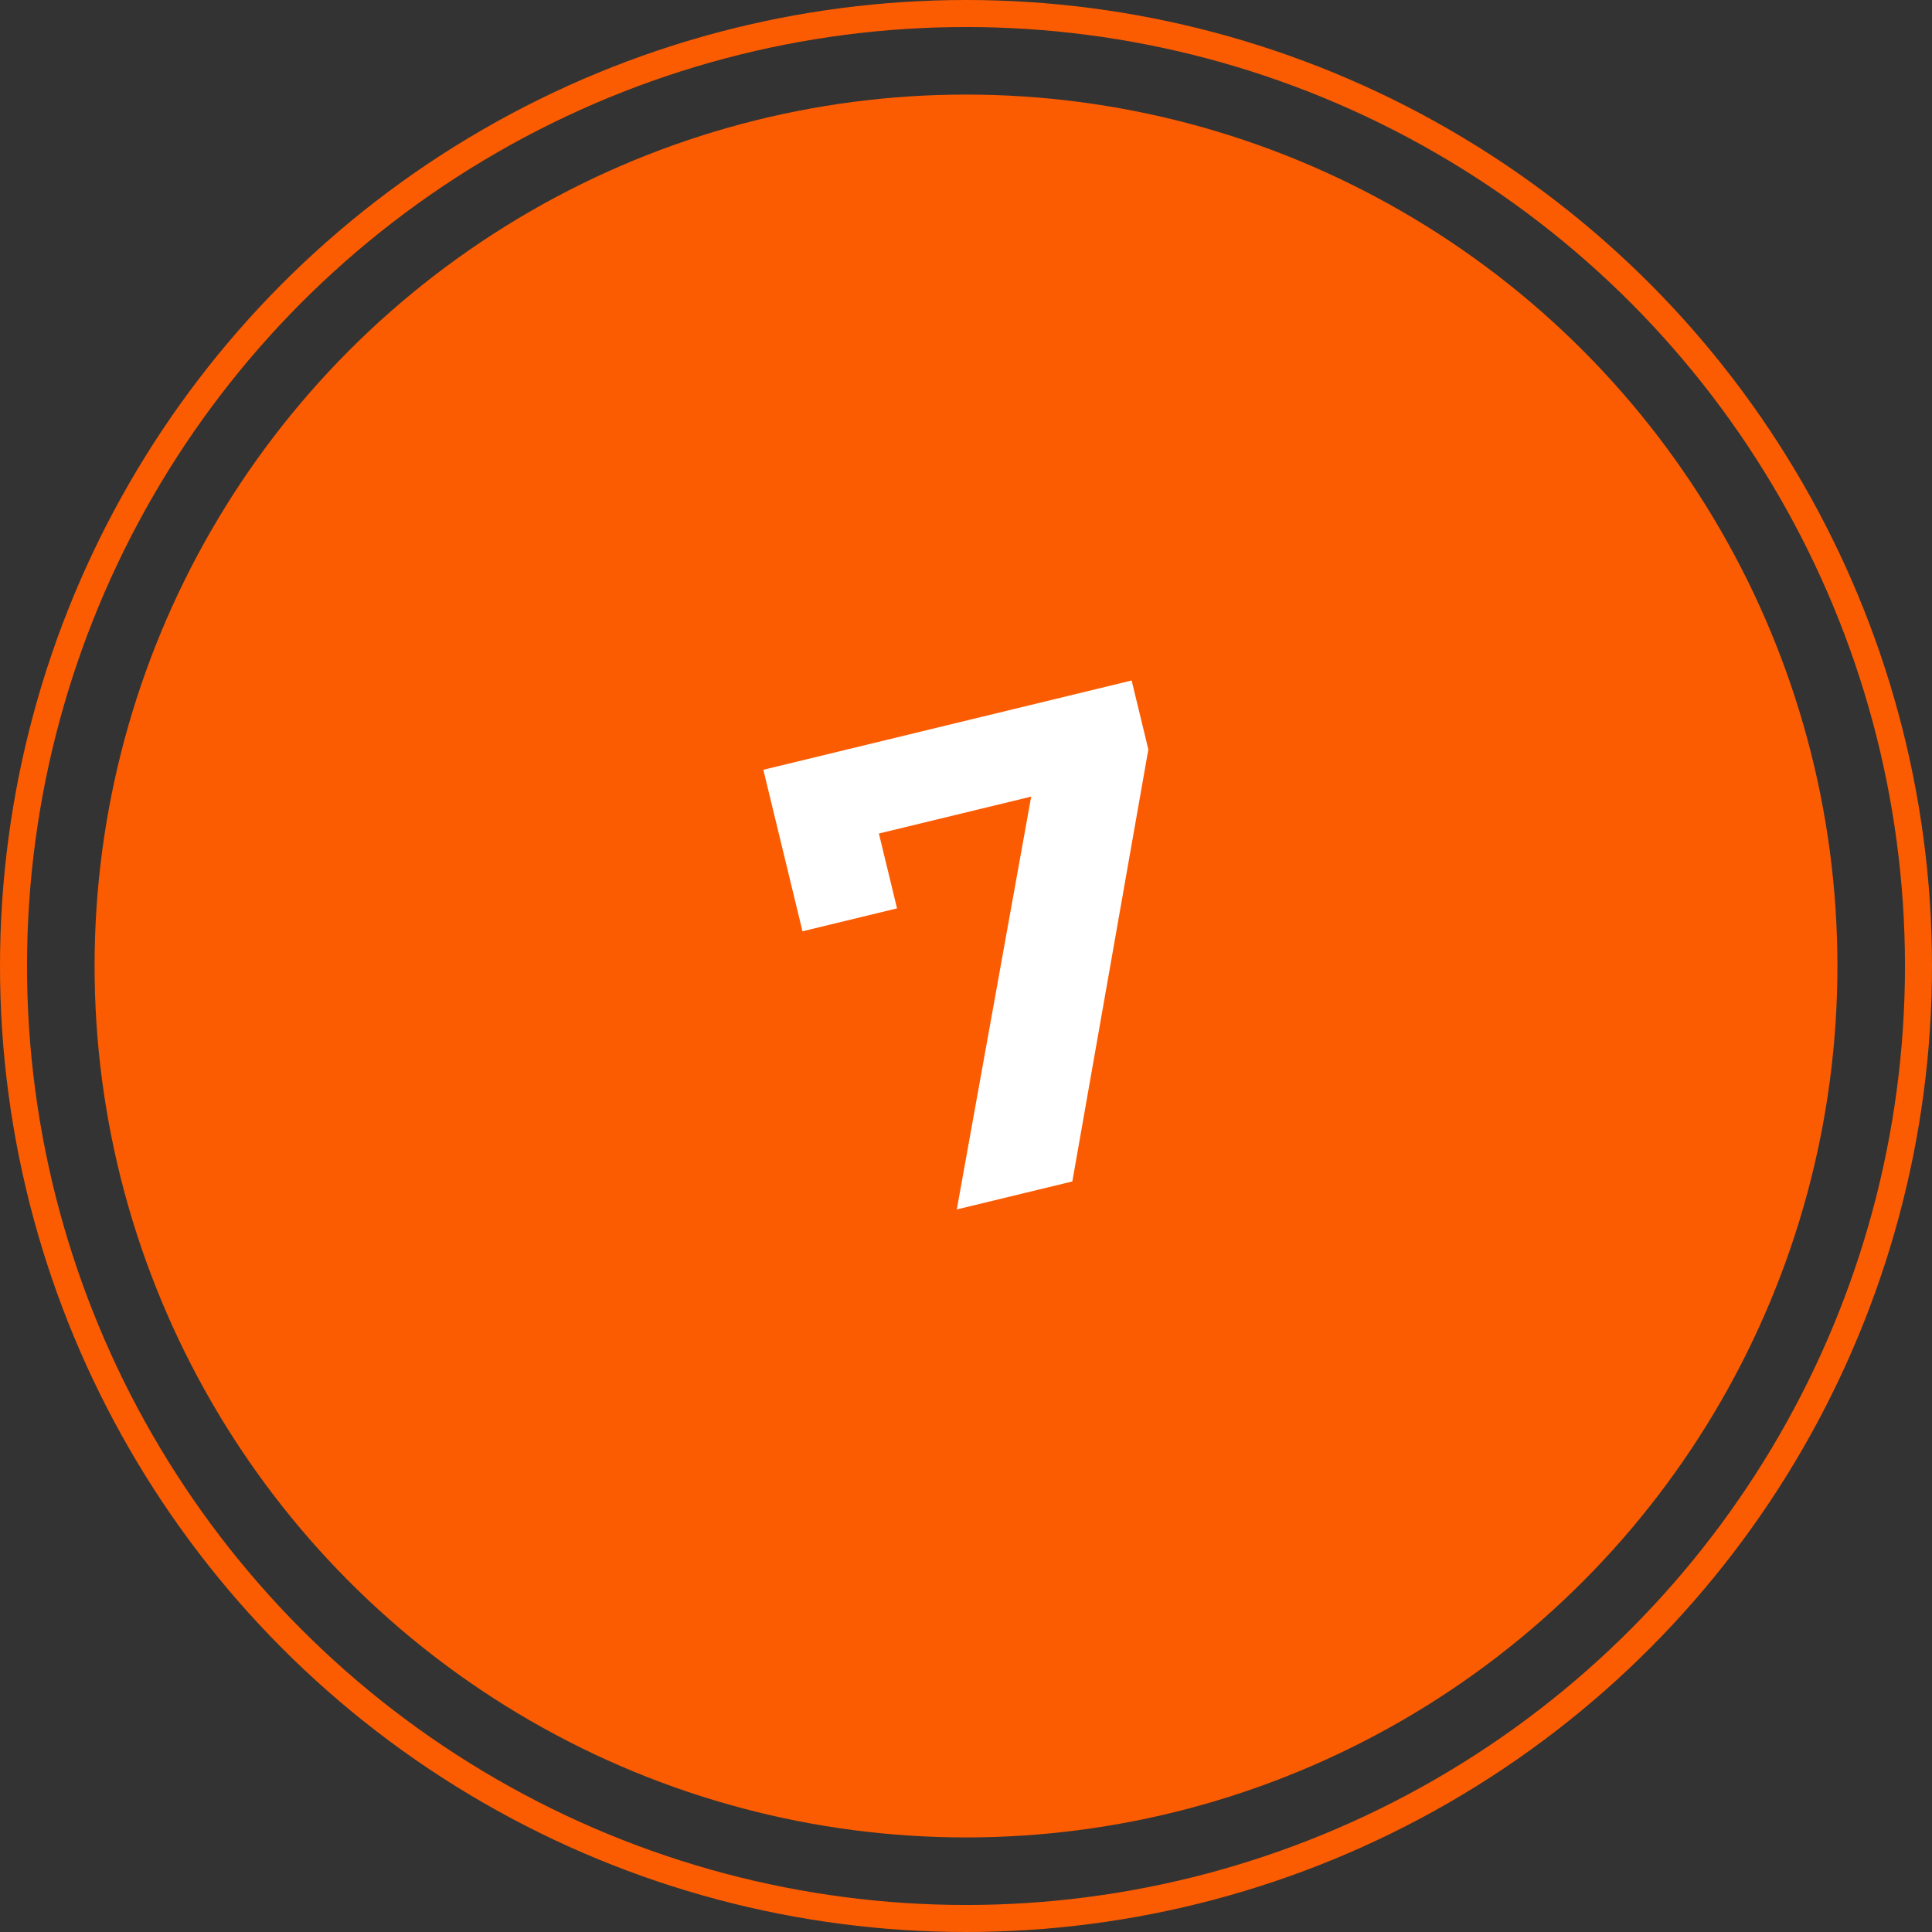
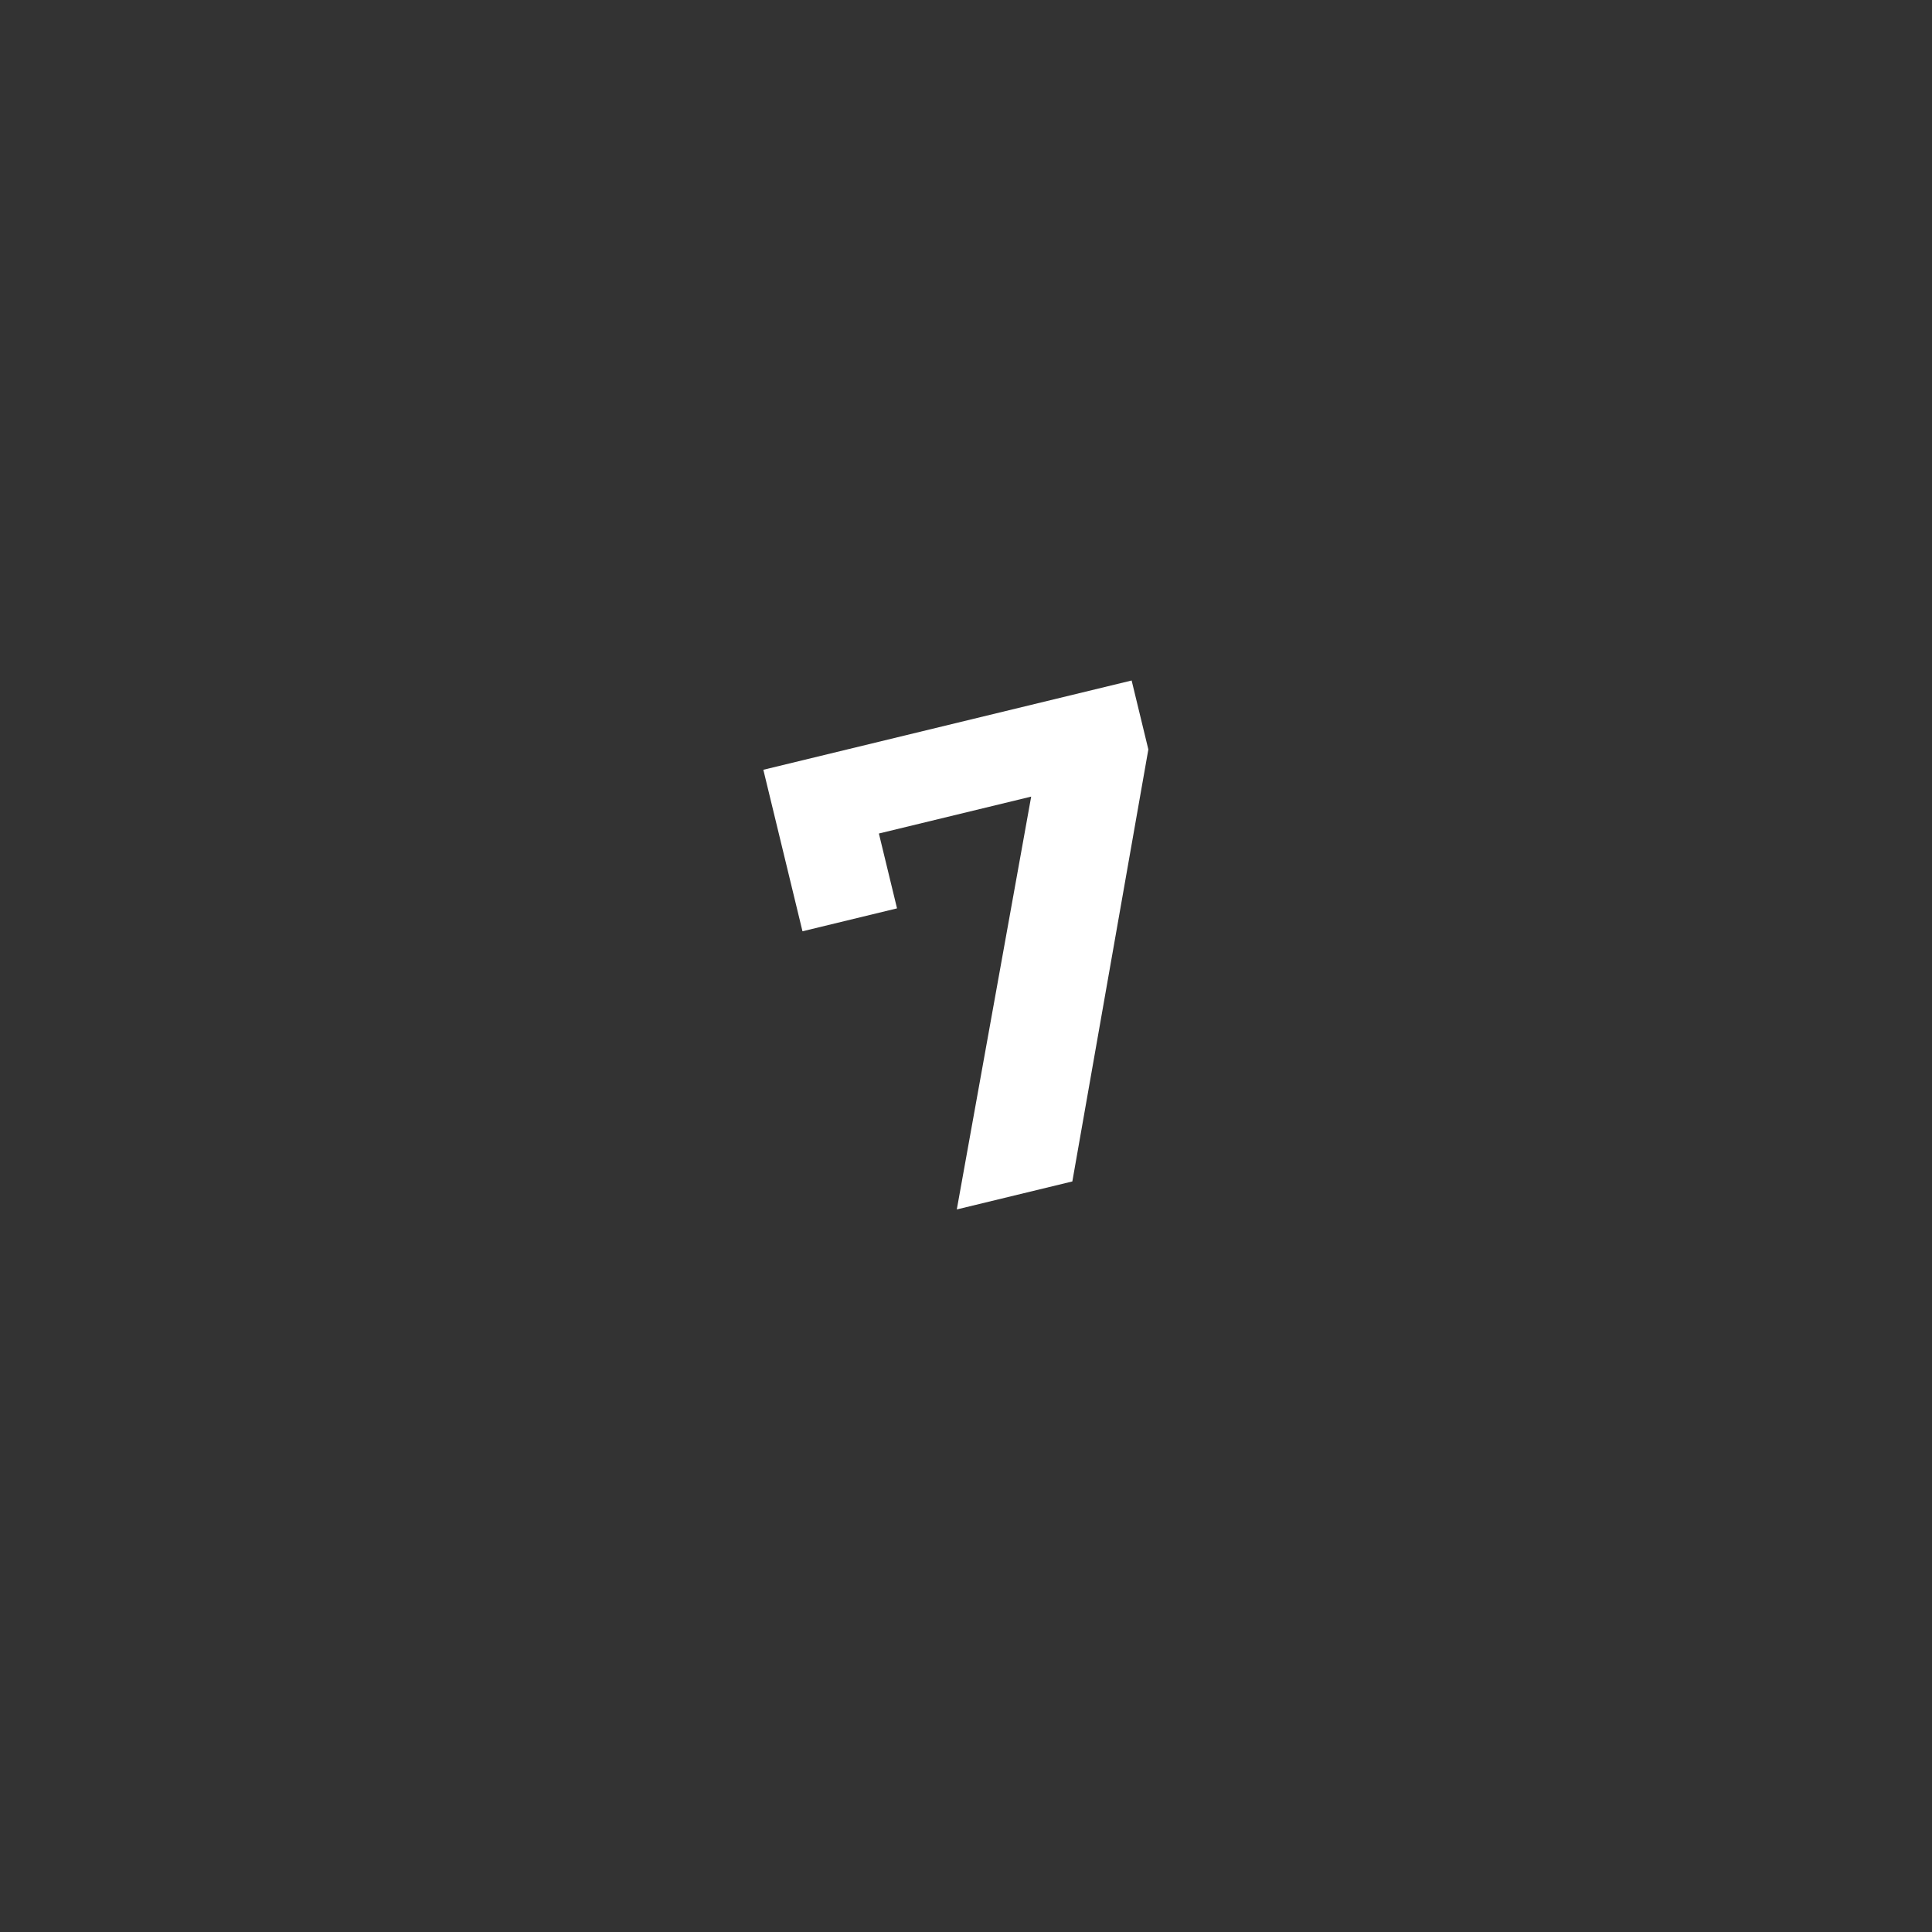
<svg xmlns="http://www.w3.org/2000/svg" width="143" height="143" viewBox="0 0 143 143" fill="none">
  <rect x="0" y="0" width="143" height="143" fill="#333333" stroke="none" />
-   <circle cx="71.5" cy="71.5" r="64.5" fill="#FB5C01" />
-   <circle cx="71.5" cy="71.5" r="70.5" stroke="#FB5C01" stroke-width="2" />
-   <path d="M83.76 50.368L84.997 55.471L79.371 87.446L70.819 89.519L76.325 58.962L65.052 61.694L66.395 67.234L59.397 68.93L56.5 56.976L83.76 50.368Z" fill="white" />
+   <path d="M83.76 50.368L84.997 55.471L79.371 87.446L70.819 89.519L76.325 58.962L65.052 61.694L66.395 67.234L59.397 68.93L56.5 56.976L83.76 50.368" fill="white" />
</svg>